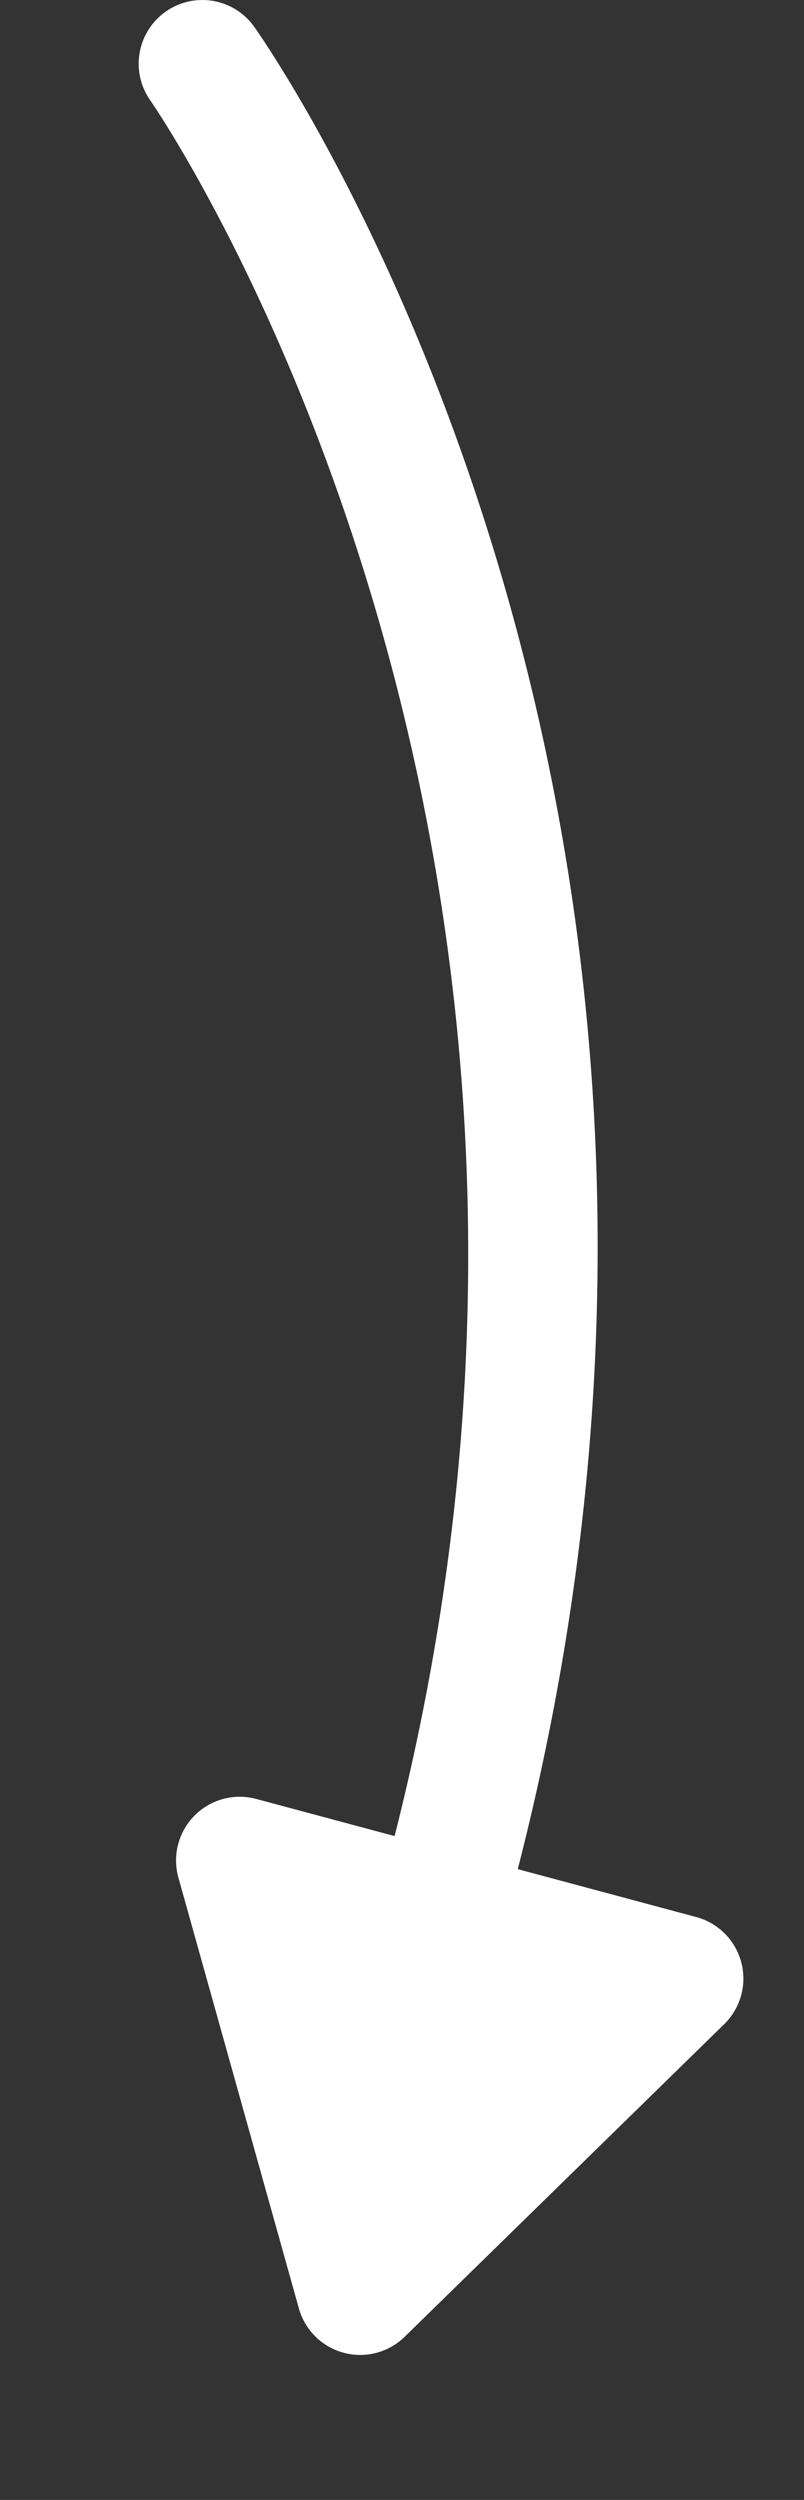
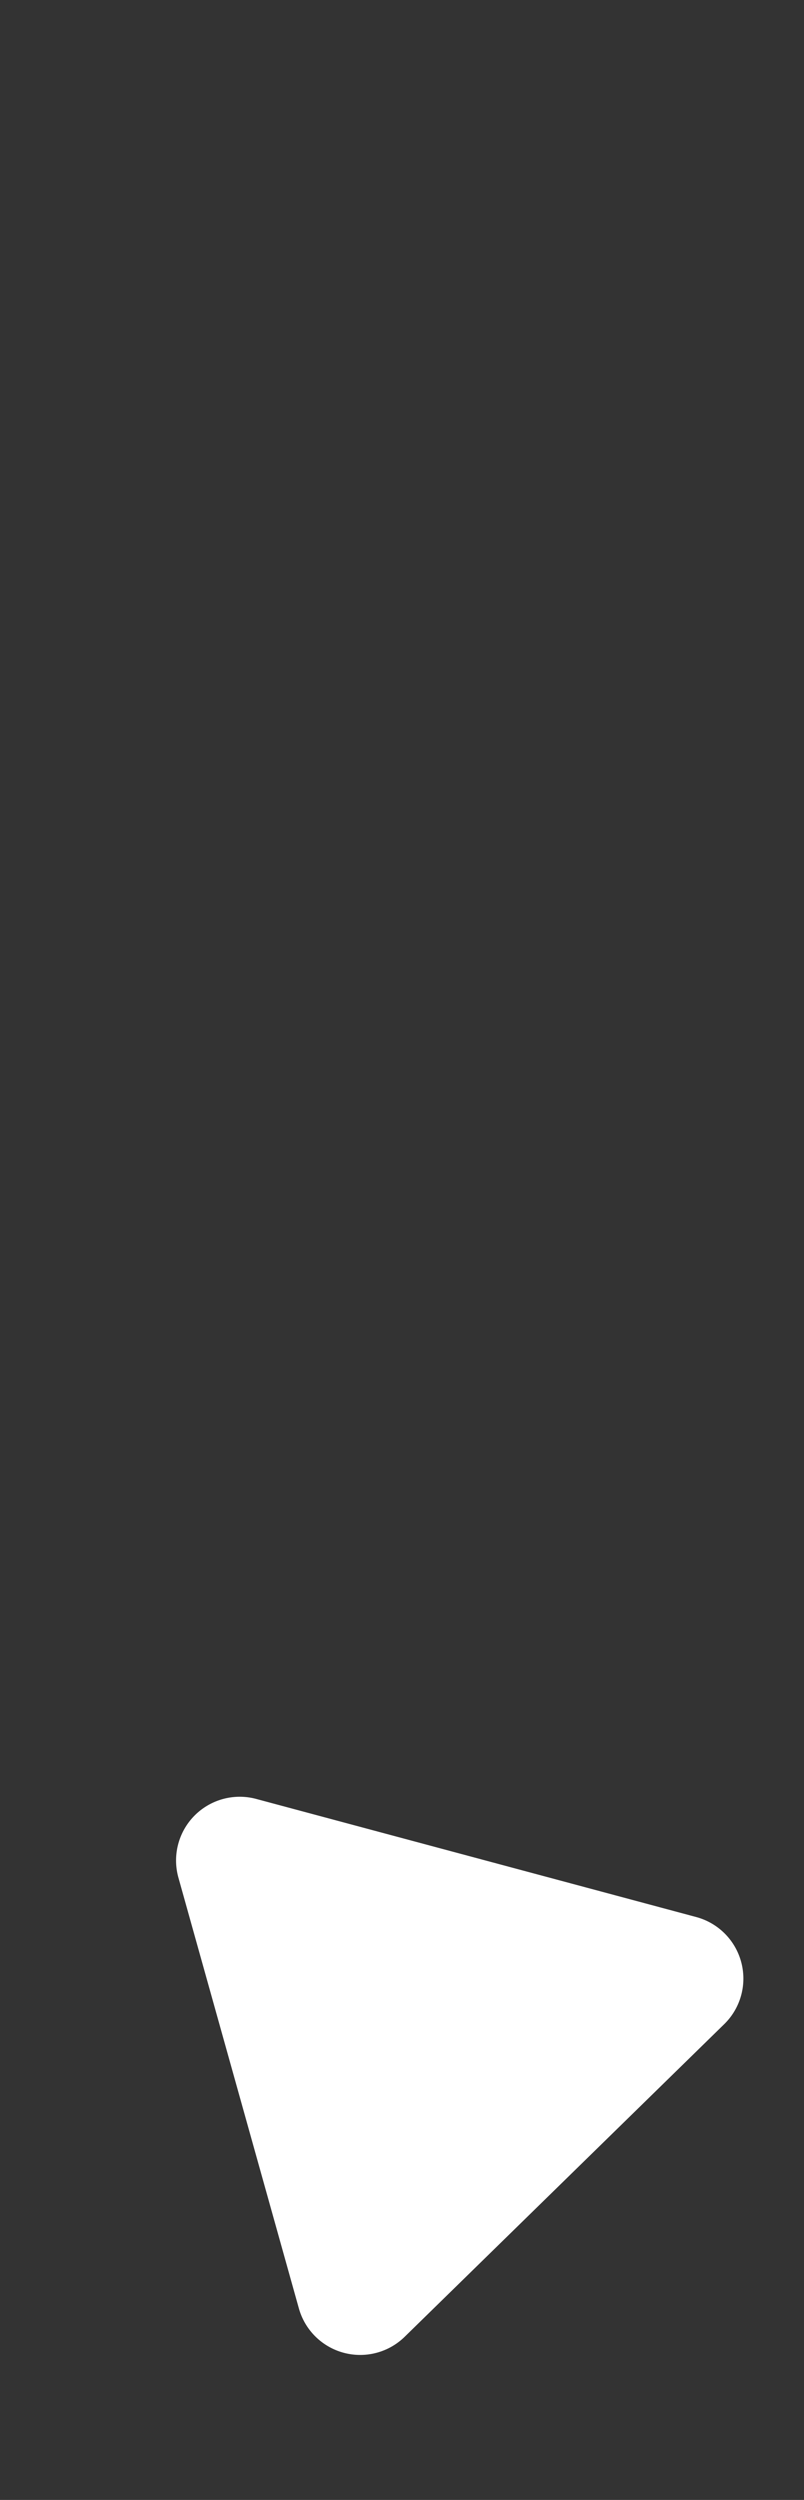
<svg xmlns="http://www.w3.org/2000/svg" width="37.897" height="117.705" viewBox="0 0 37.897 117.705">
  <rect x="0" y="0" width="37.897" height="117.705" fill="#333333" stroke="none" />
  <g id="seta-curva" transform="translate(13544.948 -6954.647)">
-     <path id="Caminho_5251" data-name="Caminho 5251" d="M-12217.395,6958.009a3,3,0,0,1-.981-.166,3,3,0,0,1-1.854-3.816c18.157-52.478-8.361-90.937-8.631-91.32a3,3,0,0,1,.72-4.181,3,3,0,0,1,4.181.72c1.176,1.664,28.555,41.386,9.4,96.743A3,3,0,0,1-12217.395,6958.009Z" transform="translate(-1309 96.671)" fill="#fff" />
    <path id="Polígono_3" data-name="Polígono 3" d="M13.419,4.355a3,3,0,0,1,5.162,0L29.316,22.471A3,3,0,0,1,26.735,27H5.265a3,3,0,0,1-2.581-4.529Z" transform="matrix(-0.966, -0.259, 0.259, -0.966, -13514.039, 7072.353)" fill="#fff" />
  </g>
</svg>